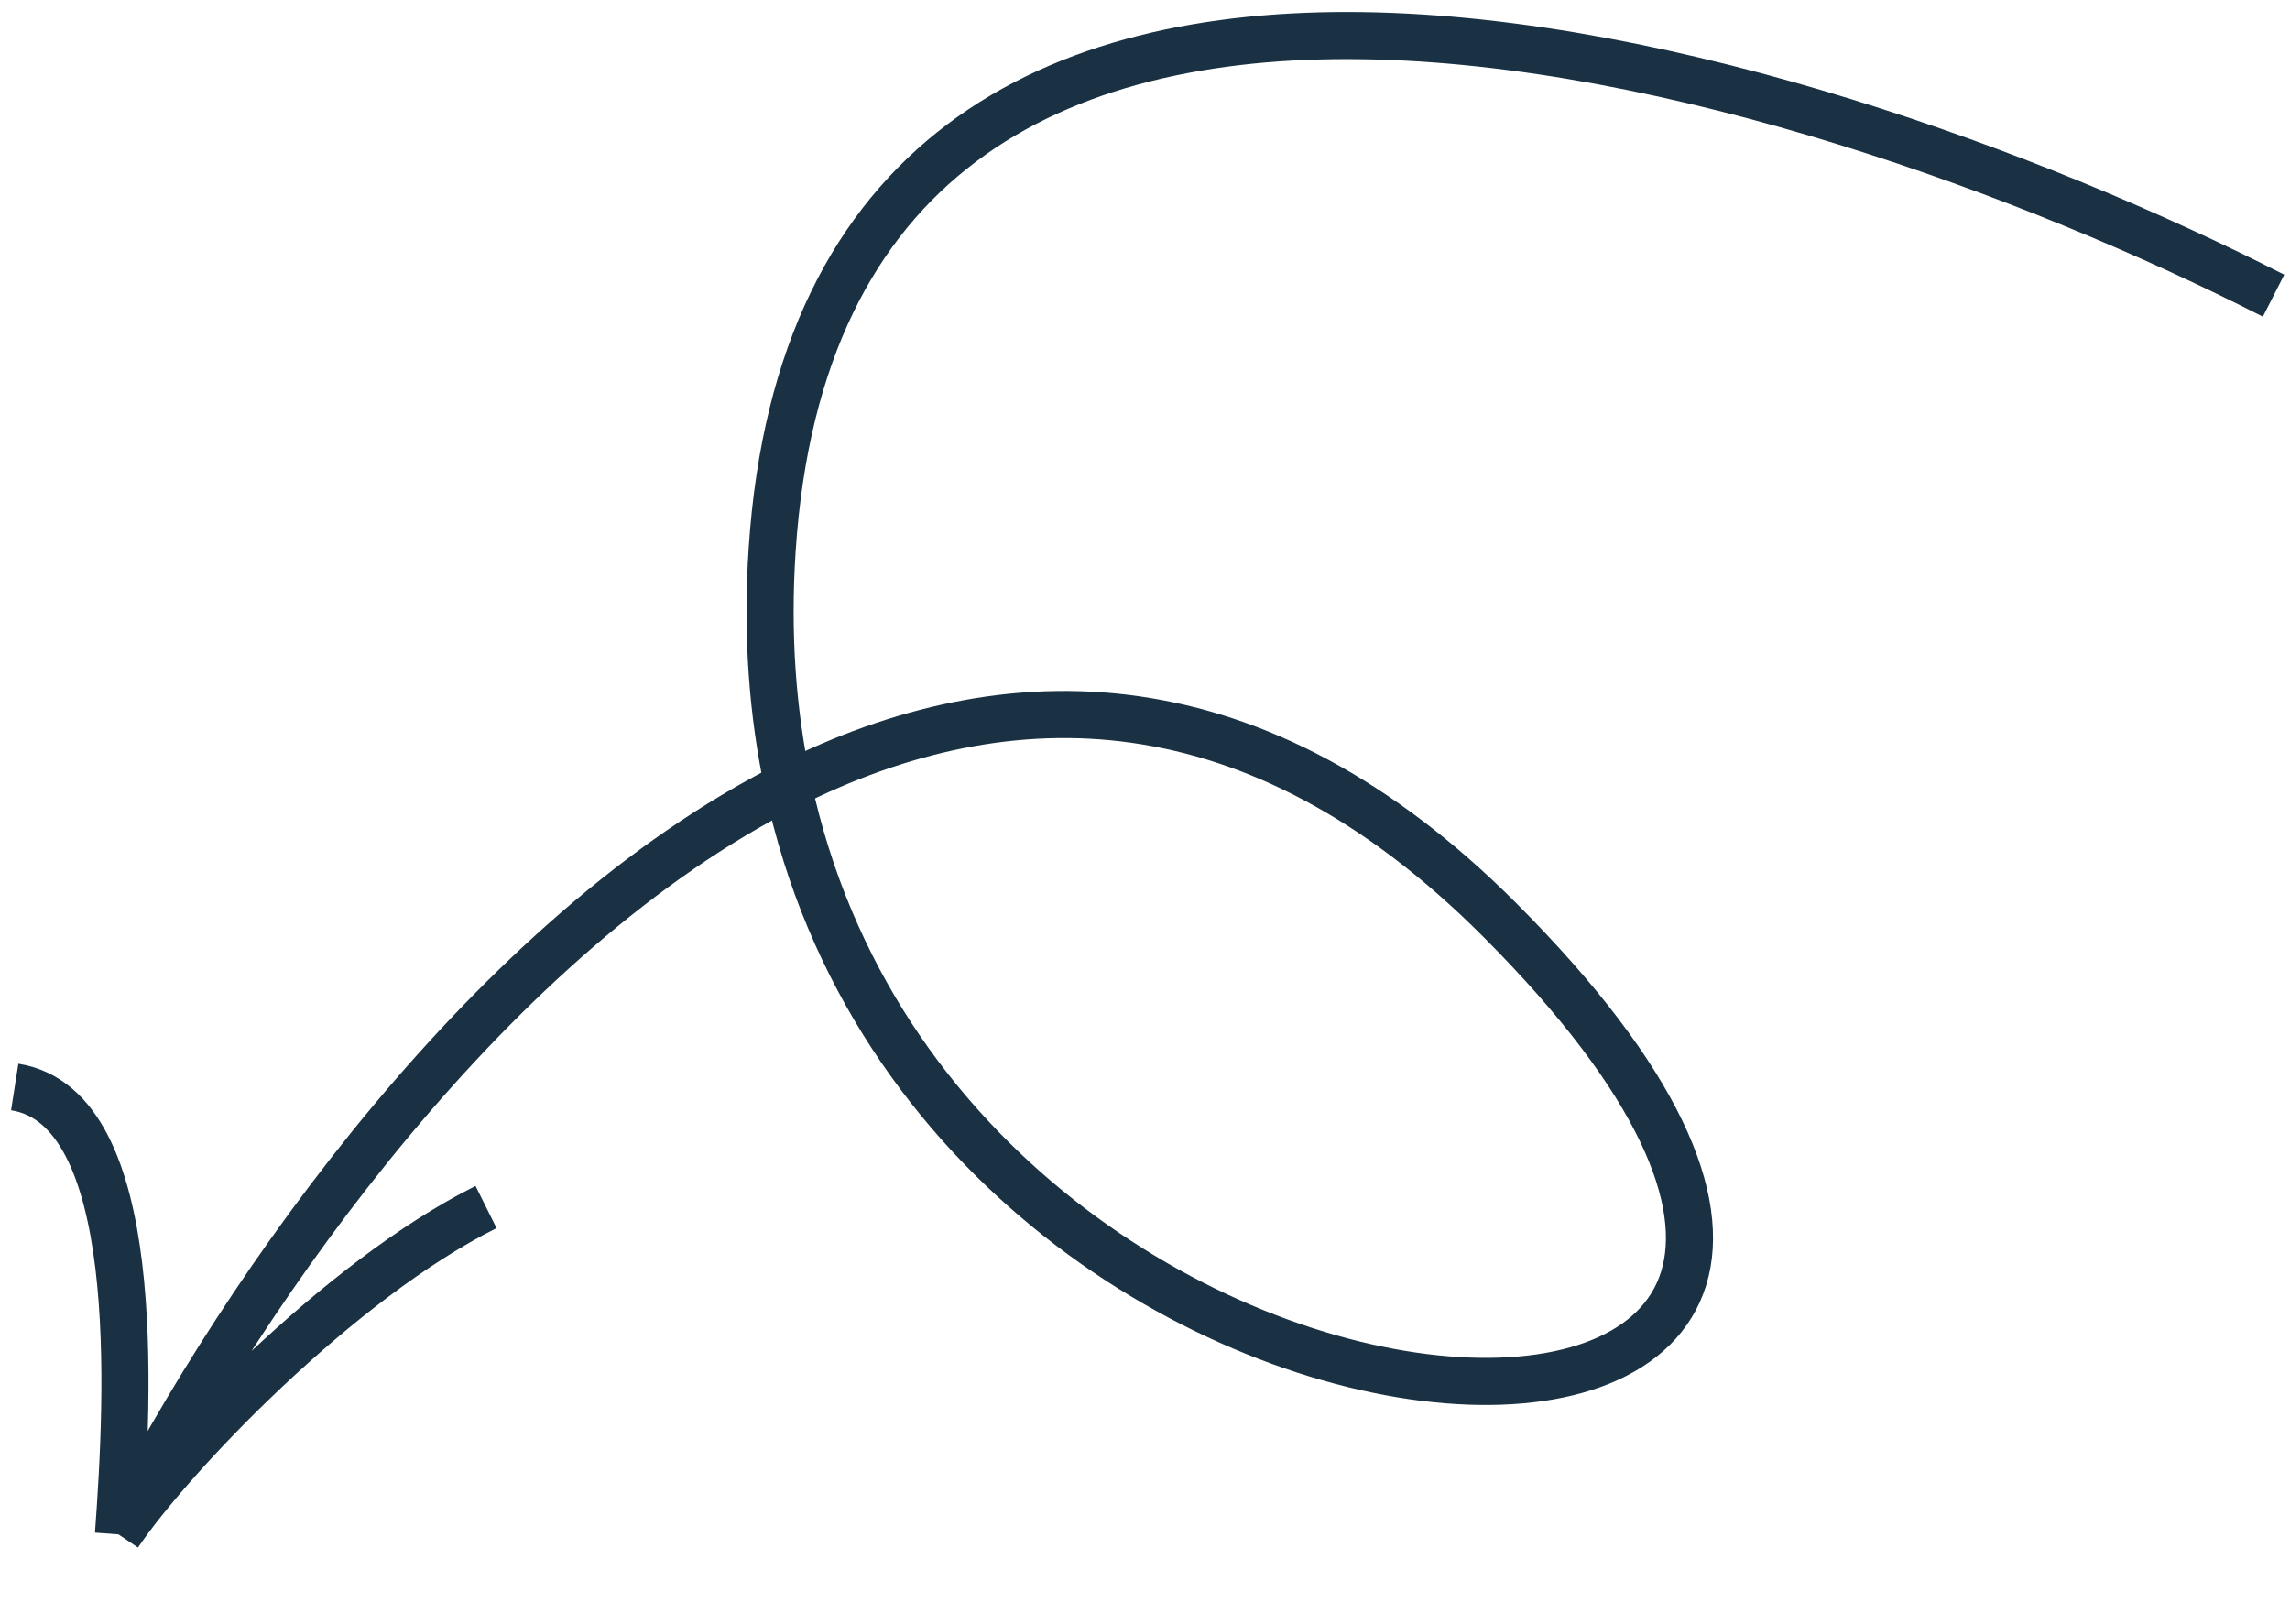
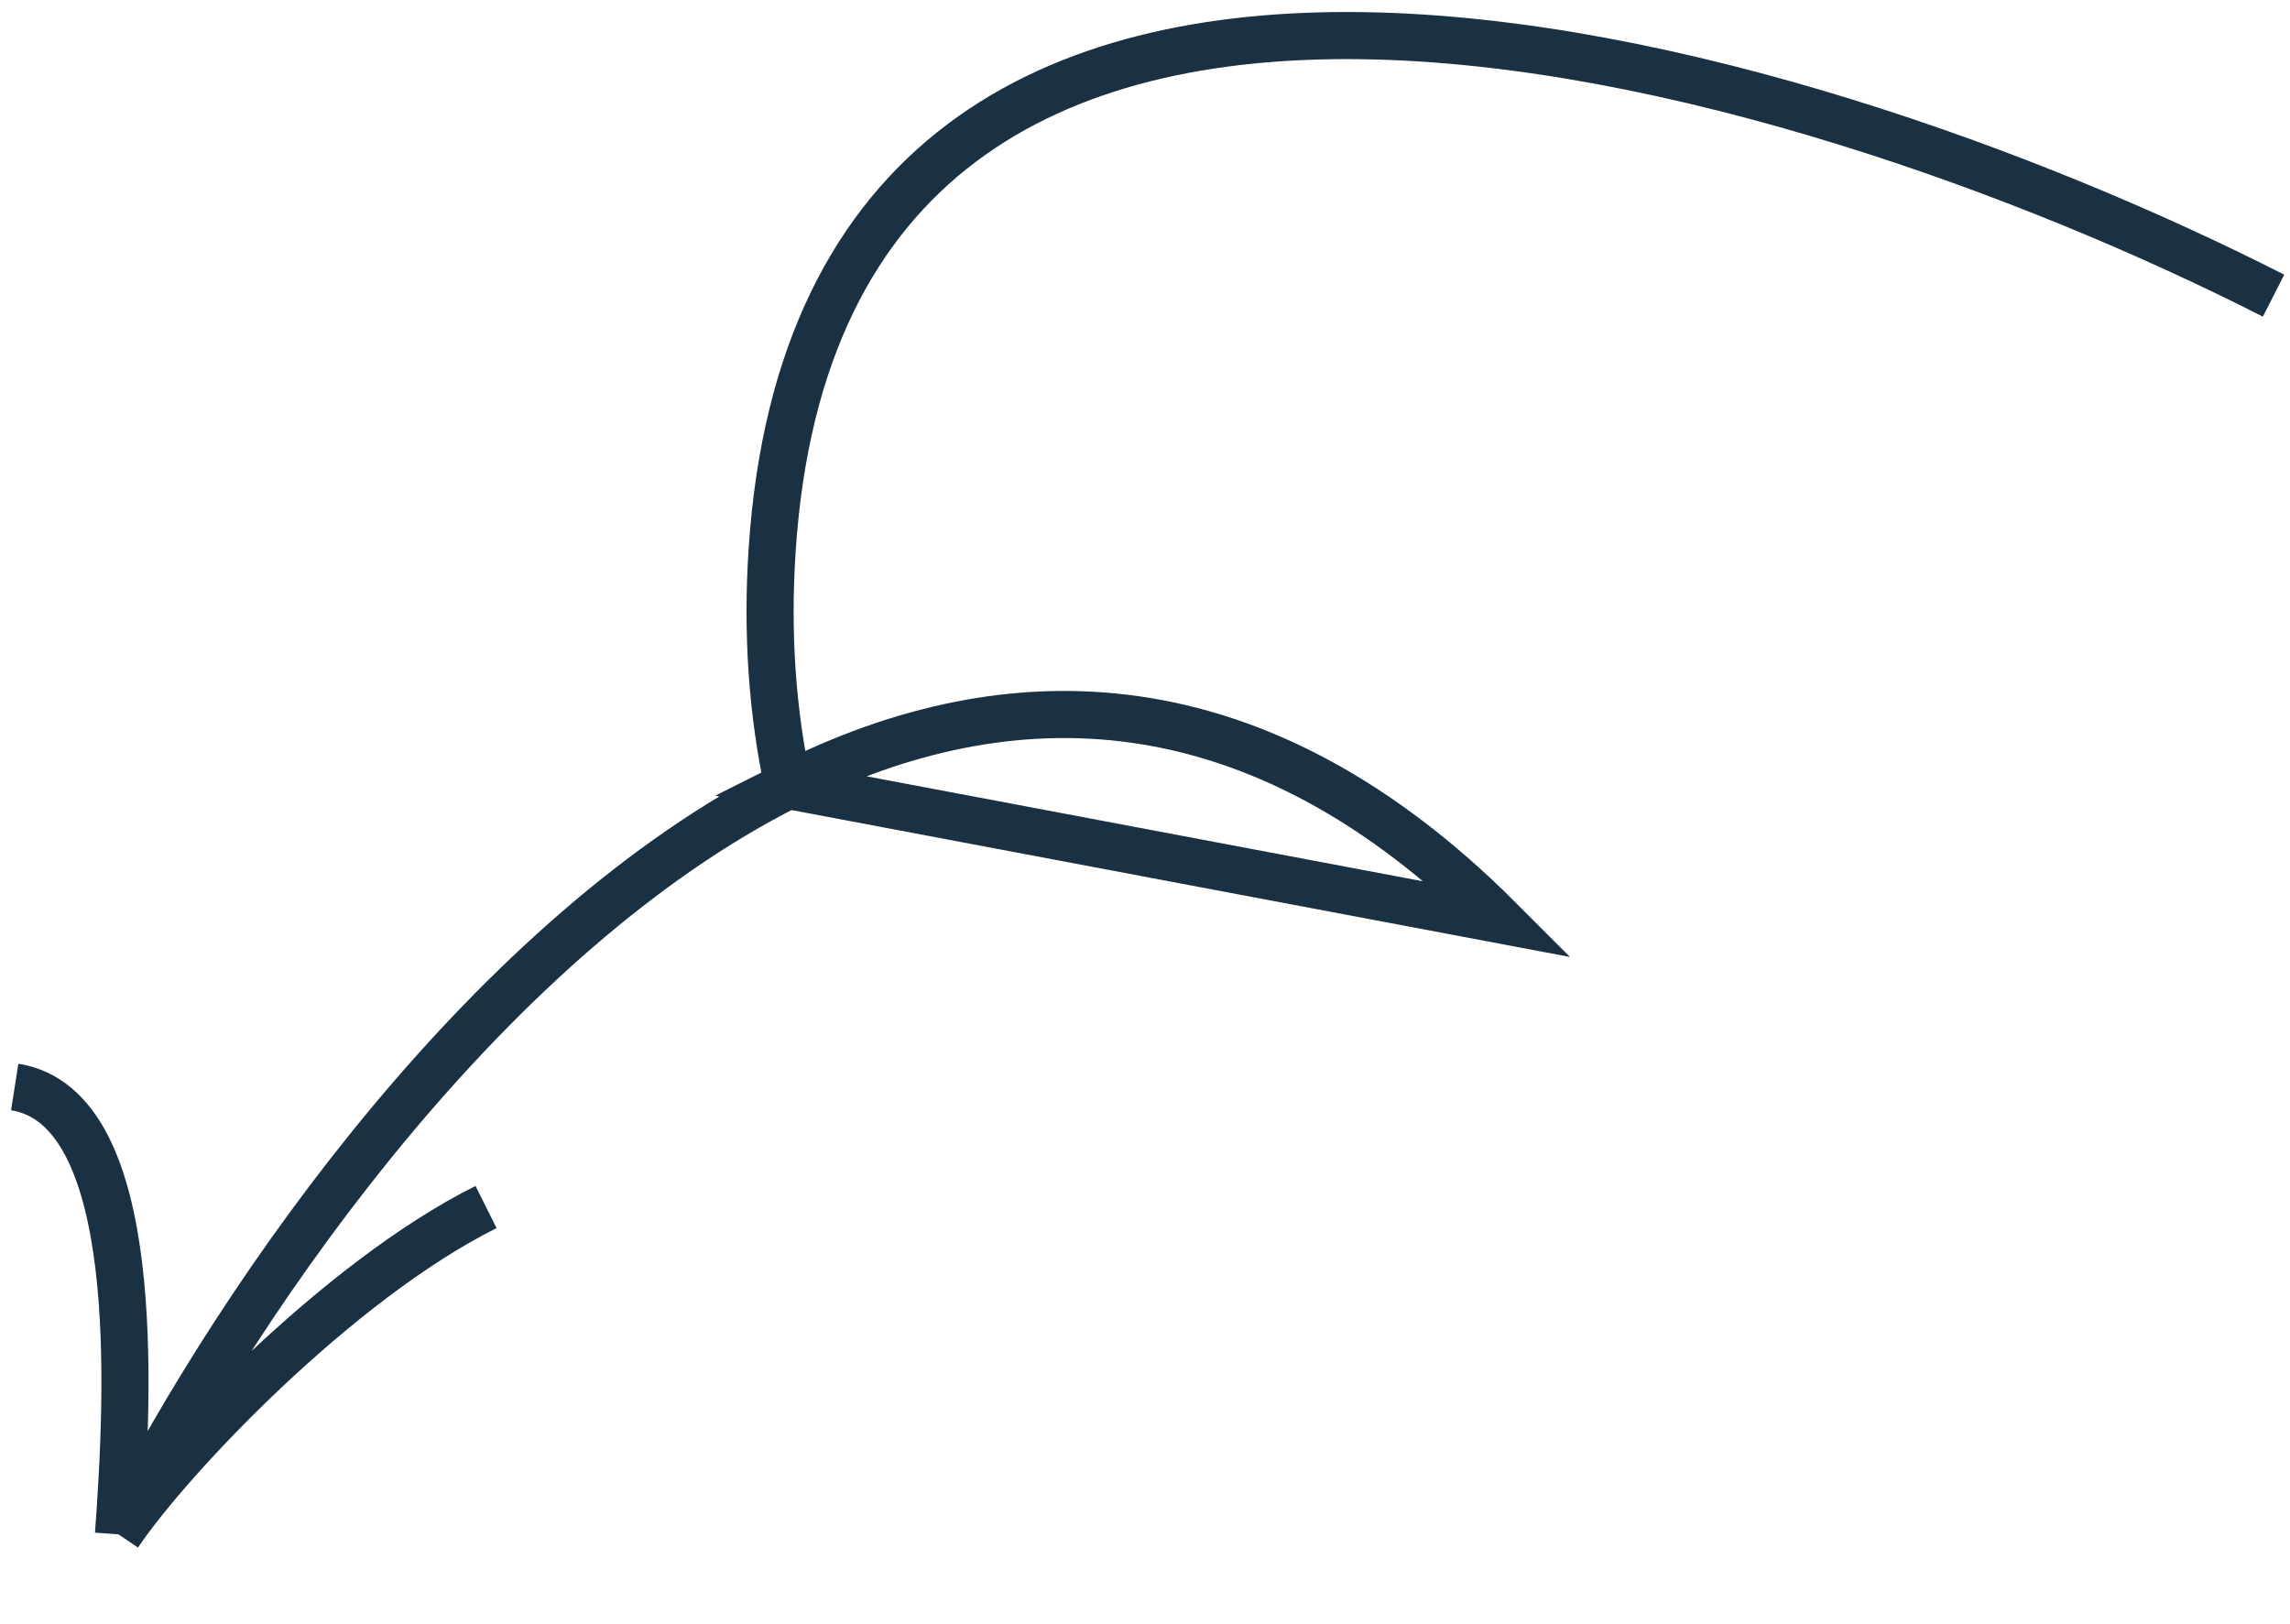
<svg xmlns="http://www.w3.org/2000/svg" width="141" height="100" viewBox="0 0 141 100" fill="none">
-   <path d="M7.295 94.478C15.187 78.981 30.418 57.481 48.517 48.362M7.295 94.478C10.491 89.745 20.822 78.86 29.927 74.323M7.295 94.478C7.923 85.911 8.854 68.179 0.906 66.931M48.517 48.362C62.133 41.503 77.371 41.65 92.328 56.63C132.102 96.466 58.504 95.096 48.517 48.362ZM48.517 48.362C47.57 43.927 47.195 39.083 47.545 33.826C50.771 -14.685 110.517 3.2 139.987 18.206" stroke="#193142" stroke-width="2.9" />
+   <path d="M7.295 94.478C15.187 78.981 30.418 57.481 48.517 48.362M7.295 94.478C10.491 89.745 20.822 78.86 29.927 74.323M7.295 94.478C7.923 85.911 8.854 68.179 0.906 66.931M48.517 48.362C62.133 41.503 77.371 41.65 92.328 56.63ZM48.517 48.362C47.57 43.927 47.195 39.083 47.545 33.826C50.771 -14.685 110.517 3.2 139.987 18.206" stroke="#193142" stroke-width="2.9" />
</svg>